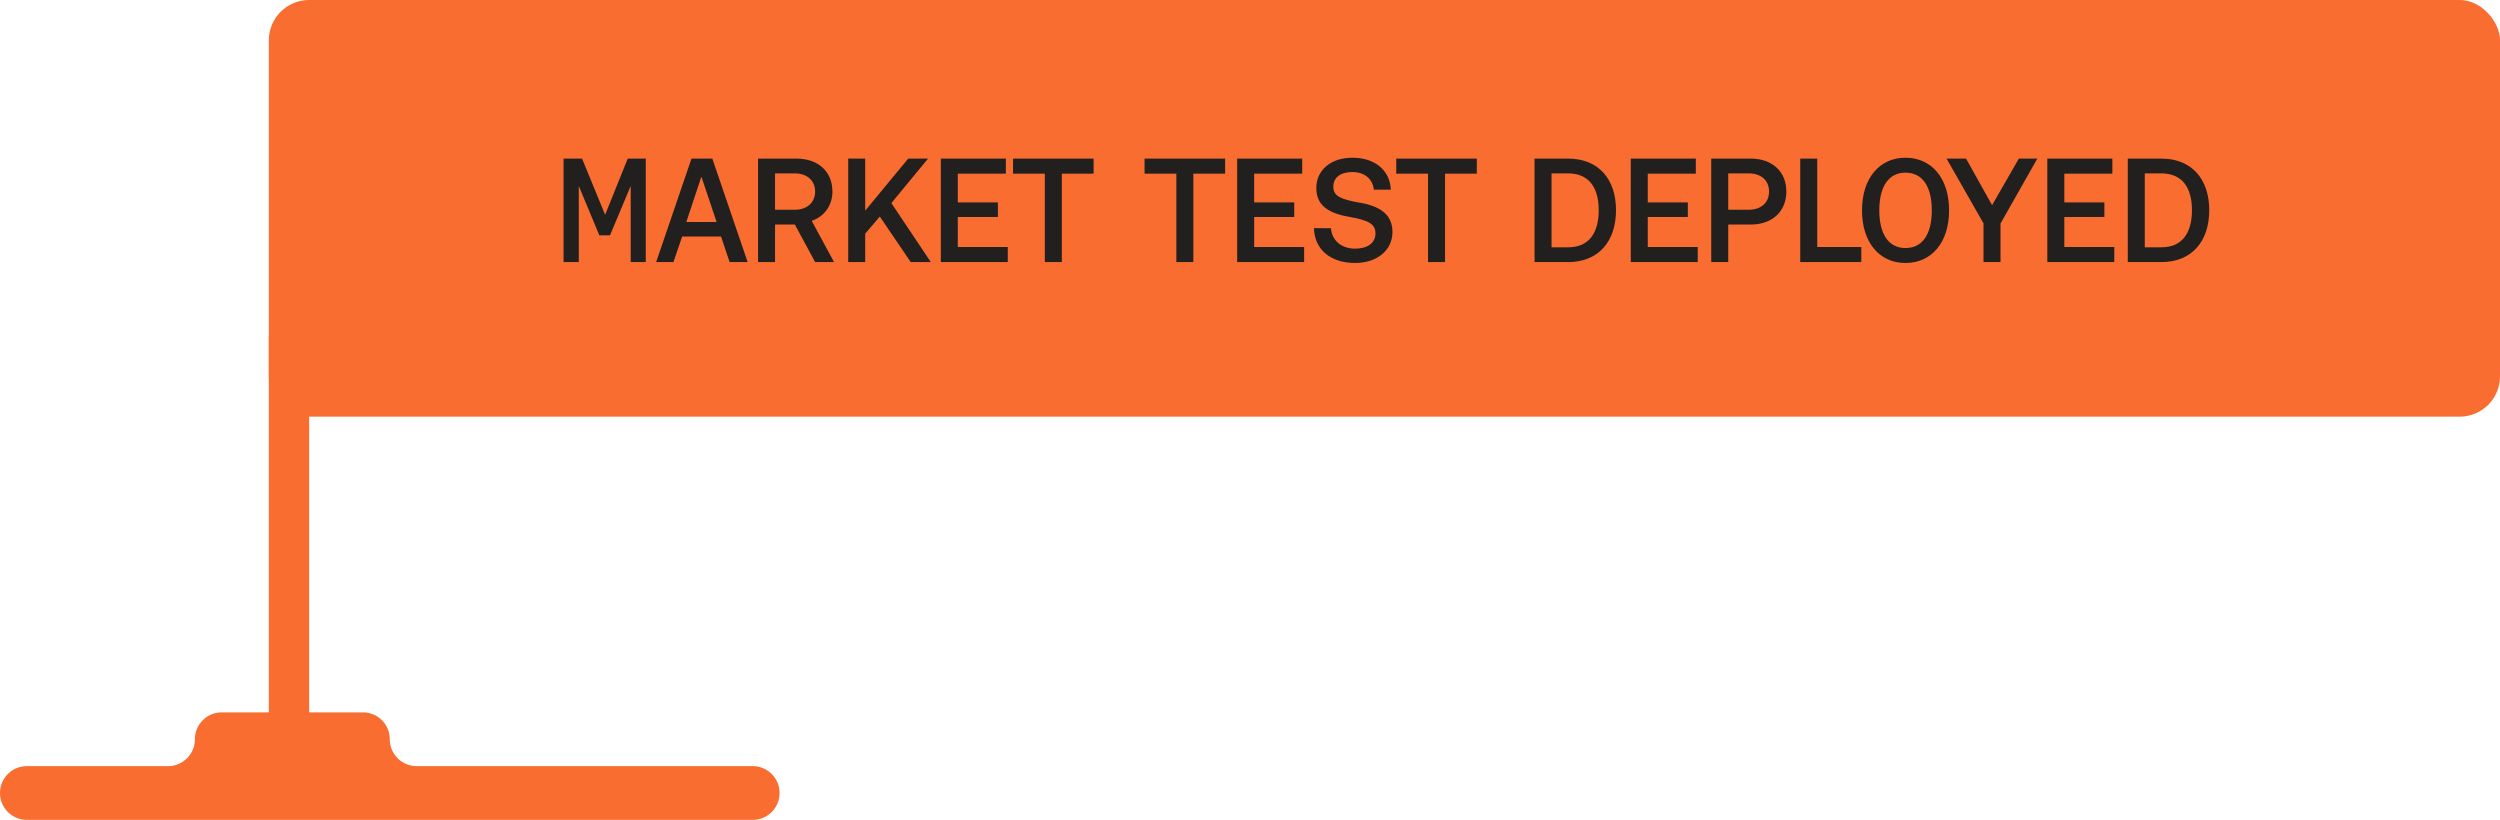
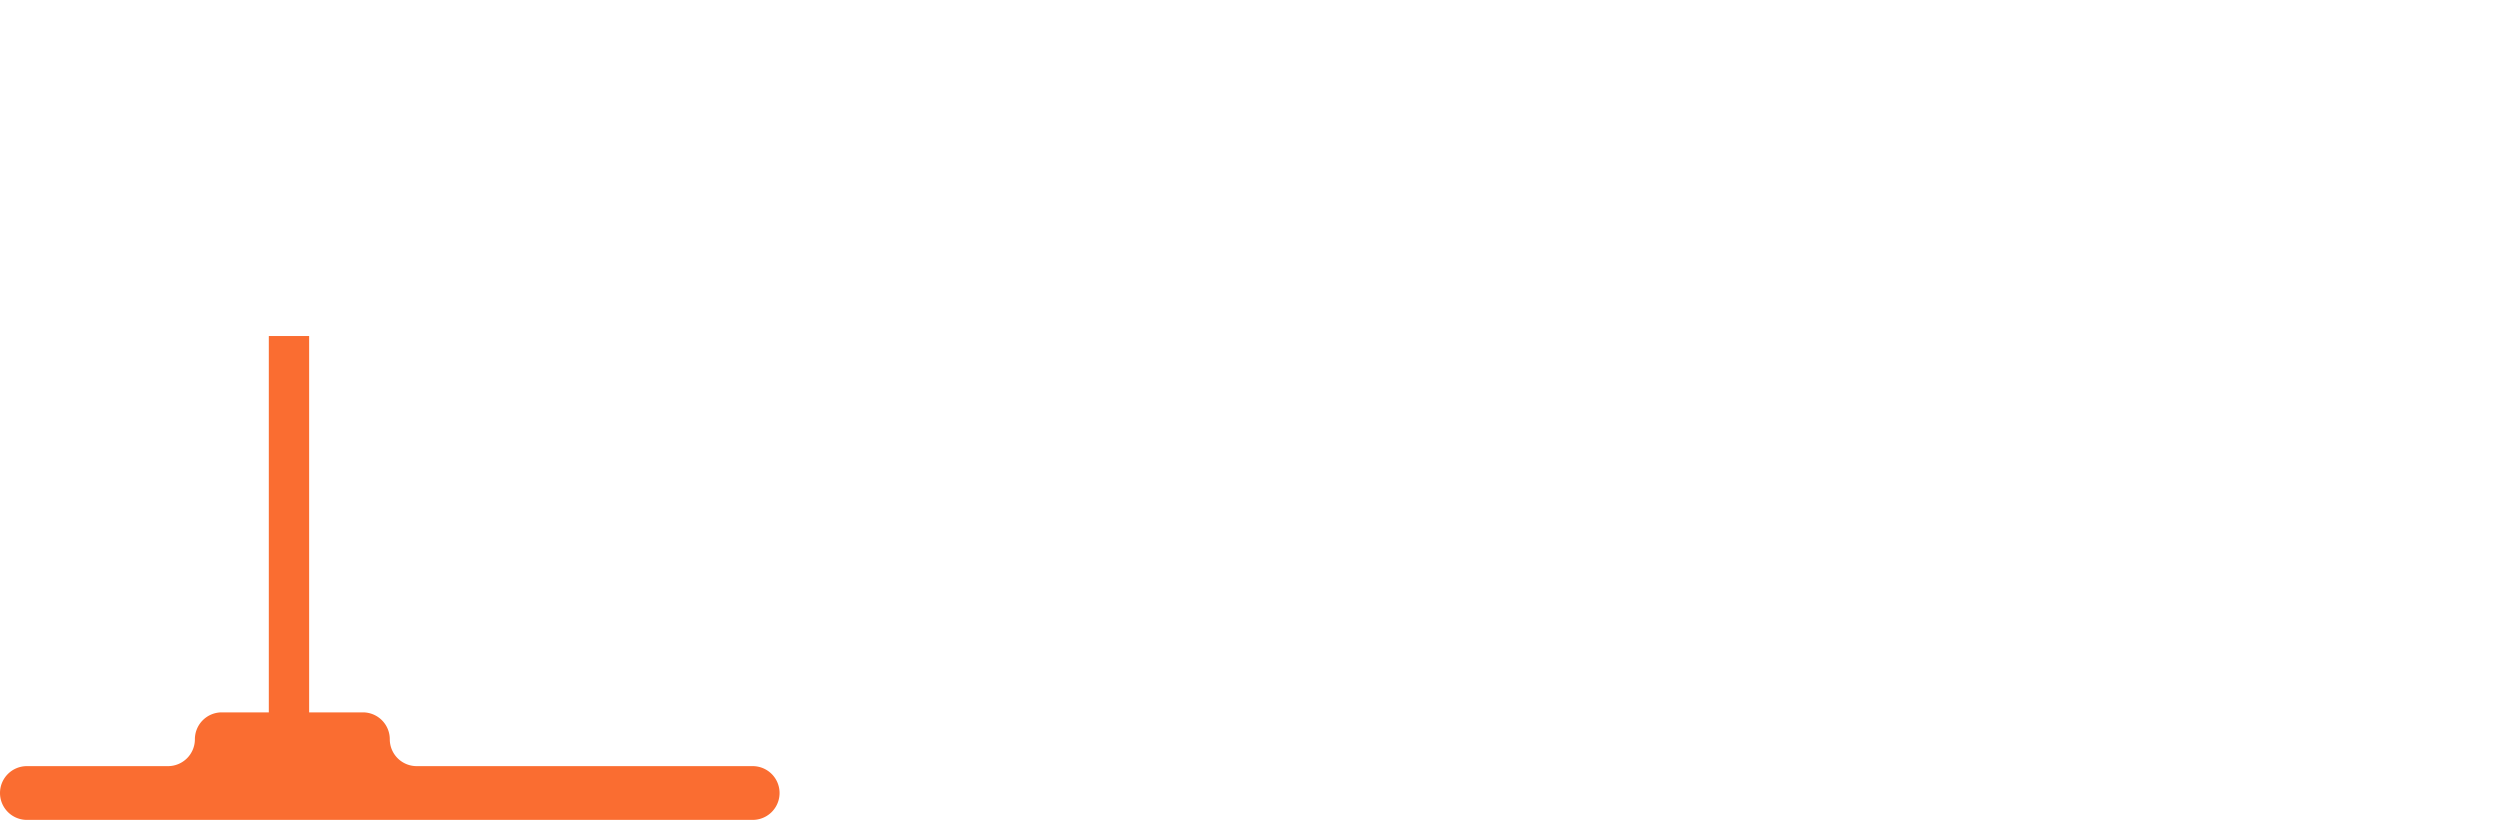
<svg xmlns="http://www.w3.org/2000/svg" width="186" height="61" fill="none">
  <path stroke="#FA6D31" stroke-width="3" d="M21.5 25v33" />
-   <rect width="166" height="31" x="20" fill="#FA6D31" rx="3" />
-   <path fill="#21201F" d="M43.064 19.5H41.93v-7.7h1.375l1.716 4.18 1.683-4.18h1.342v7.7h-1.122v-5.665l-1.54 3.674h-.792l-1.53-3.674V19.5Zm7.04 0h-1.287l2.629-7.7h1.551l2.629 7.7h-1.342l-.638-1.903h-2.893l-.649 1.903Zm2.079-6.358-1.122 3.377h2.255l-1.133-3.377Zm5.48 6.358H56.4v-7.7h2.86c1.605 0 2.672.957 2.672 2.453 0 1.034-.604 1.859-1.54 2.178l1.662 3.069h-1.408l-1.508-2.794h-1.474V19.5Zm0-6.6v2.706h1.464c.912 0 1.517-.528 1.517-1.353S60.04 12.9 59.139 12.9h-1.474Zm6.708 6.6h-1.265v-7.7h1.265v3.872l3.2-3.872h1.475l-2.728 3.311 2.937 4.389h-1.496l-2.3-3.388-1.088 1.276V19.5Zm10.608 0h-4.983v-7.7h4.84v1.122h-3.575v2.134h2.981v1.089h-2.981v2.233h3.718V19.5Zm4.021 0h-1.265v-6.578H75.37V11.8h5.995v1.122H79V19.5Zm9.784 0H87.52v-6.578h-2.365V11.8h5.995v1.122h-2.365V19.5Zm8.244 0h-4.983v-7.7h4.84v1.122H93.31v2.134h2.981v1.089h-2.98v2.233h3.717V19.5Zm3.788.066c-1.837 0-3.025-1.023-3.058-2.596l1.265.011c.077.924.781 1.518 1.804 1.518.913 0 1.507-.418 1.507-1.133 0-.715-.528-.979-1.947-1.232-1.584-.275-2.453-.869-2.453-2.145 0-1.342 1.09-2.255 2.684-2.255 1.683 0 2.794.935 2.86 2.376h-1.265c-.088-.814-.704-1.309-1.595-1.309-.869 0-1.419.396-1.419 1.089 0 .704.54.935 1.958 1.188 1.562.264 2.442.913 2.442 2.178 0 1.364-1.144 2.31-2.783 2.31Zm6.694-.066h-1.265v-6.578h-2.365V11.8h5.995v1.122h-2.365V19.5Zm9.157 0h-2.497v-7.7h2.497c2.266 0 3.564 1.529 3.564 3.839 0 2.321-1.298 3.861-3.564 3.861Zm-1.232-6.6v5.5h1.232c1.551 0 2.277-1.067 2.277-2.761 0-1.683-.726-2.739-2.277-2.739h-1.232Zm10.877 6.6h-4.983v-7.7h4.84v1.122h-3.575v2.134h2.981v1.089h-2.981v2.233h3.718V19.5Zm2.269 0h-1.265v-7.7h2.937c1.595 0 2.651.957 2.651 2.453 0 1.485-1.056 2.453-2.651 2.453h-1.672V19.5Zm0-6.6v2.706h1.518c.924 0 1.518-.528 1.518-1.353 0-.836-.594-1.353-1.507-1.353h-1.529Zm9.9 6.6h-4.543v-7.7h1.265v6.578h3.278V19.5Zm3.286.066c-1.936 0-3.234-1.529-3.234-3.916s1.298-3.916 3.234-3.916c1.947 0 3.245 1.529 3.245 3.916s-1.298 3.916-3.245 3.916Zm0-1.111c1.243 0 1.958-1.001 1.958-2.805 0-1.804-.715-2.805-1.958-2.805-1.221 0-1.947.99-1.947 2.805 0 1.815.726 2.805 1.947 2.805Zm7.071 1.045h-1.265v-2.882l-2.75-4.818h1.452l1.936 3.465 1.991-3.465h1.375l-2.739 4.829V19.5Zm8.465 0h-4.983v-7.7h4.84v1.122h-3.575v2.134h2.981v1.089h-2.981v2.233h3.718V19.5Zm3.501 0h-2.497v-7.7h2.497c2.266 0 3.564 1.529 3.564 3.839 0 2.321-1.298 3.861-3.564 3.861Zm-1.232-6.6v5.5h1.232c1.551 0 2.277-1.067 2.277-2.761 0-1.683-.726-2.739-2.277-2.739h-1.232Z" />
  <path fill="#FA6D31" d="M0 59a2 2 0 0 1 2-2h10.5a2 2 0 0 0 2-2 2 2 0 0 1 2-2H27a2 2 0 0 1 2 2 2 2 0 0 0 2 2h25a2 2 0 1 1 0 4H2a2 2 0 0 1-2-2Z" />
</svg>